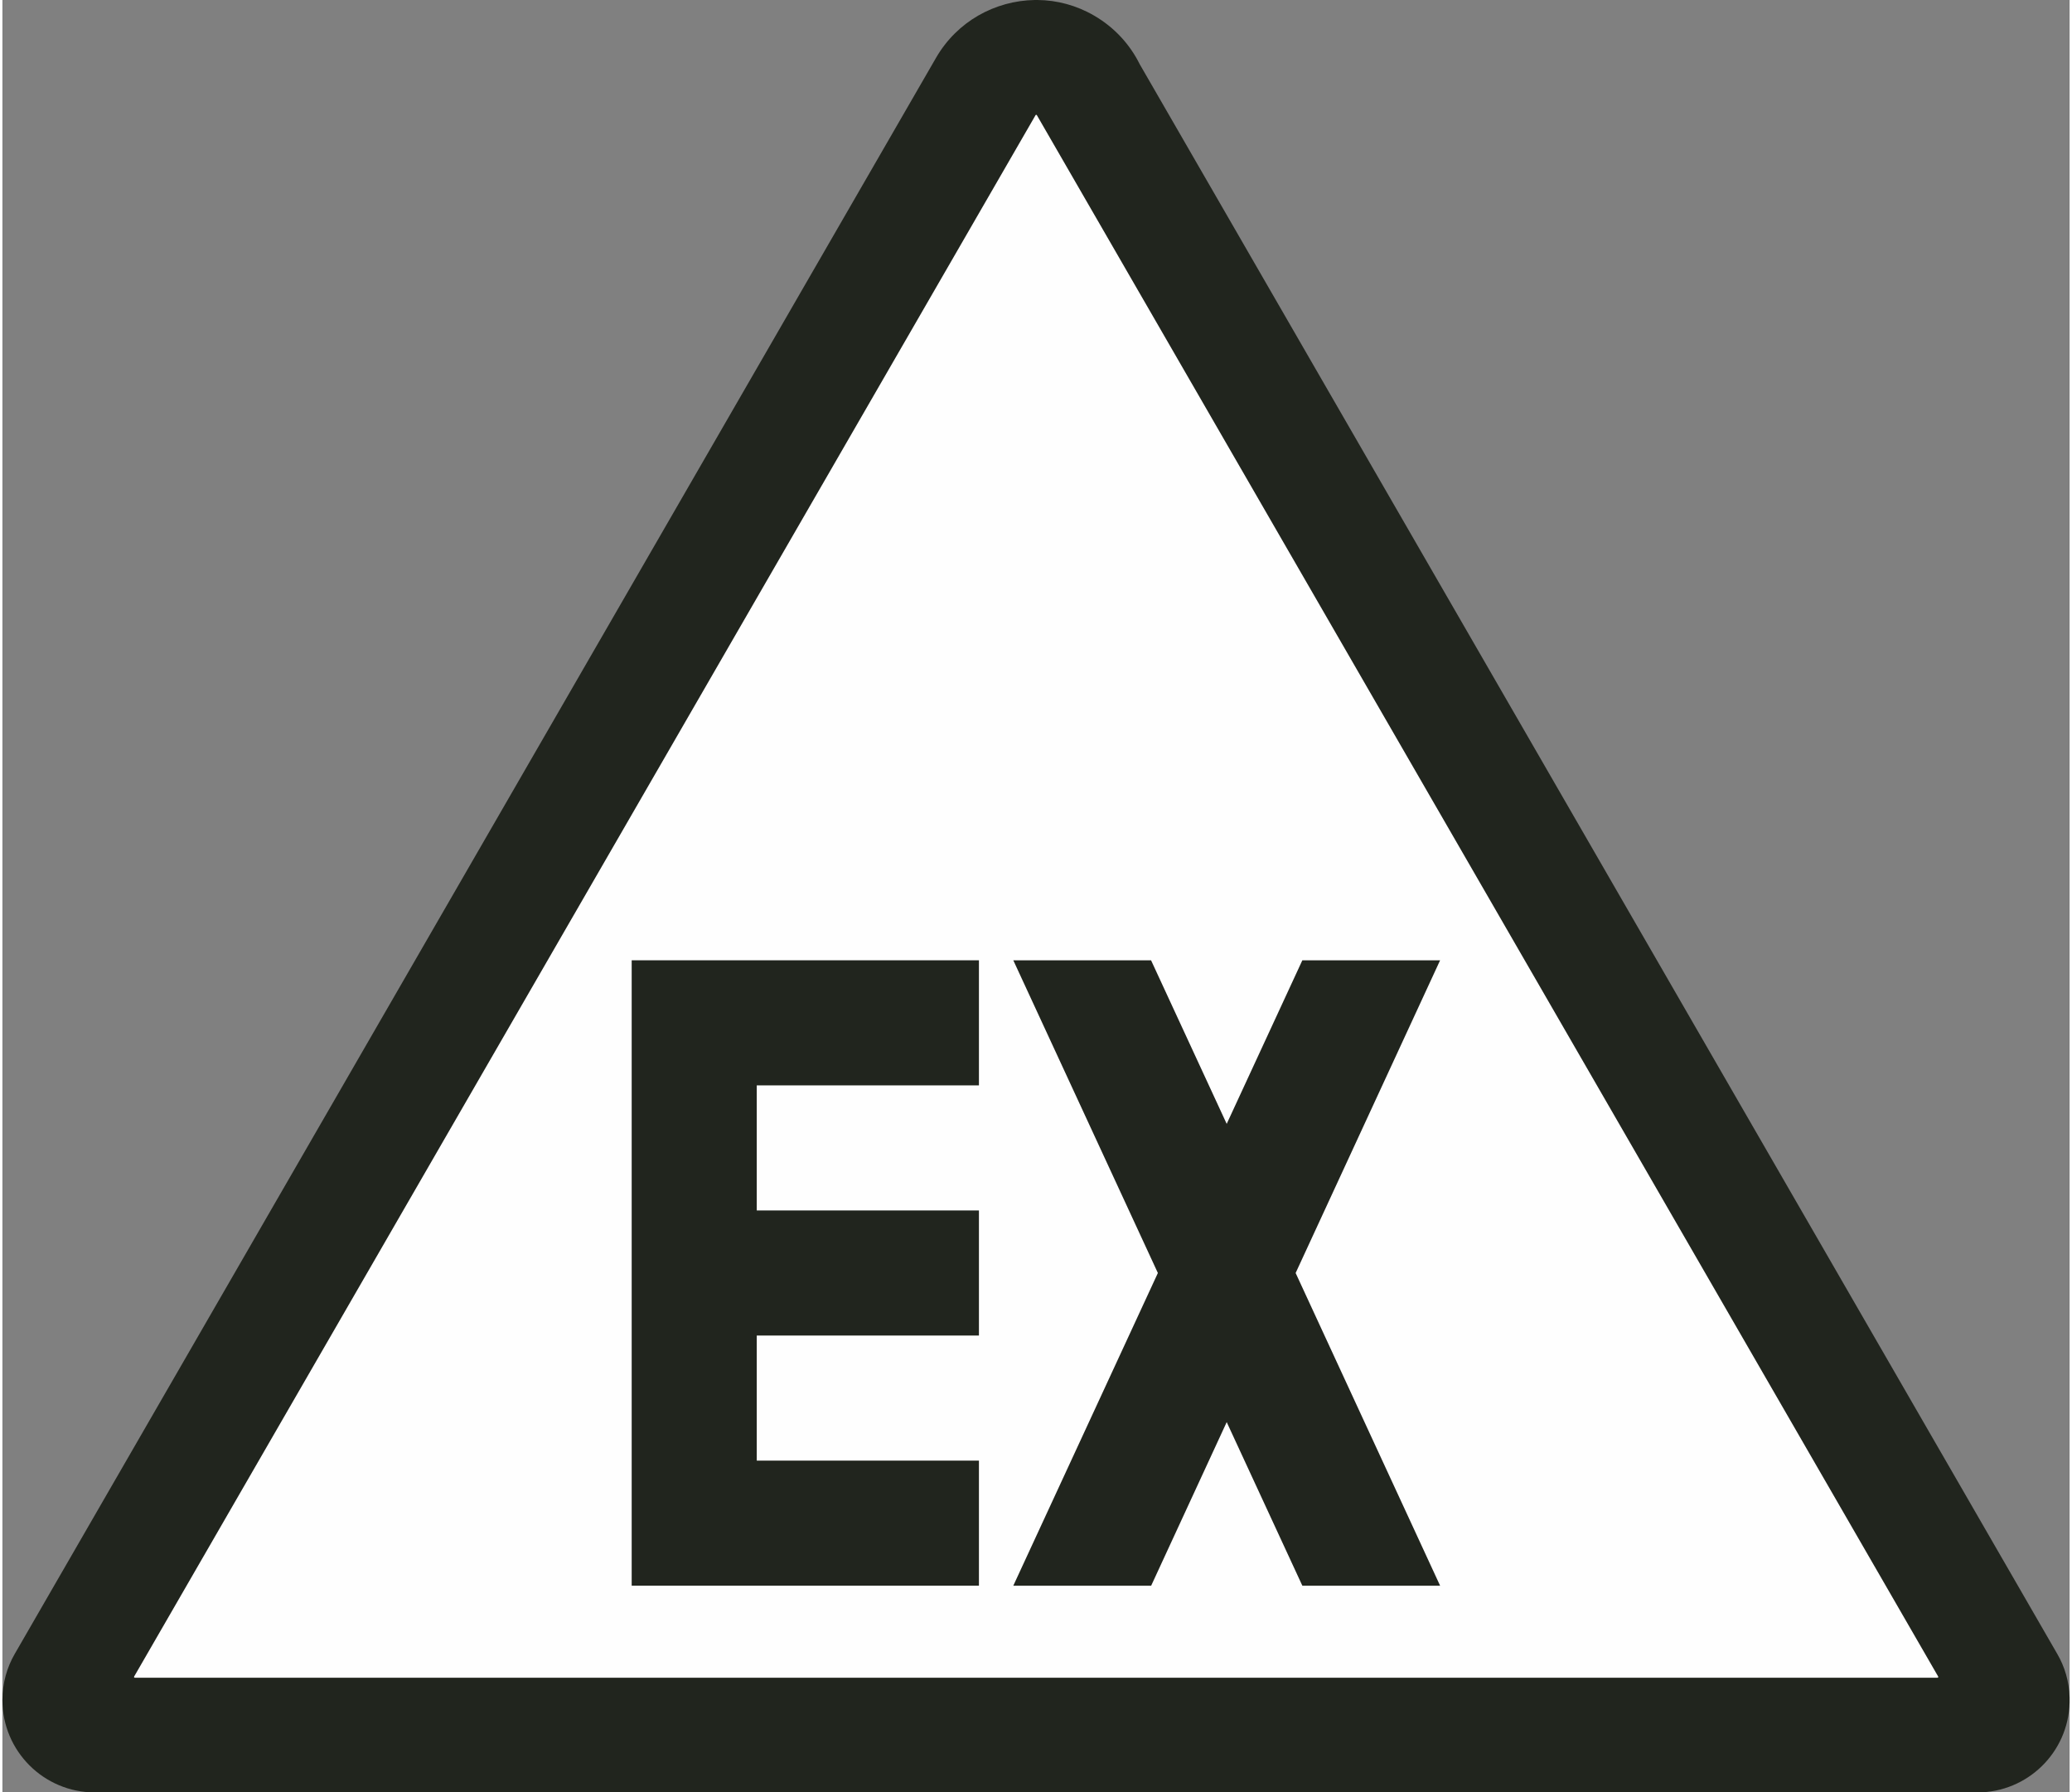
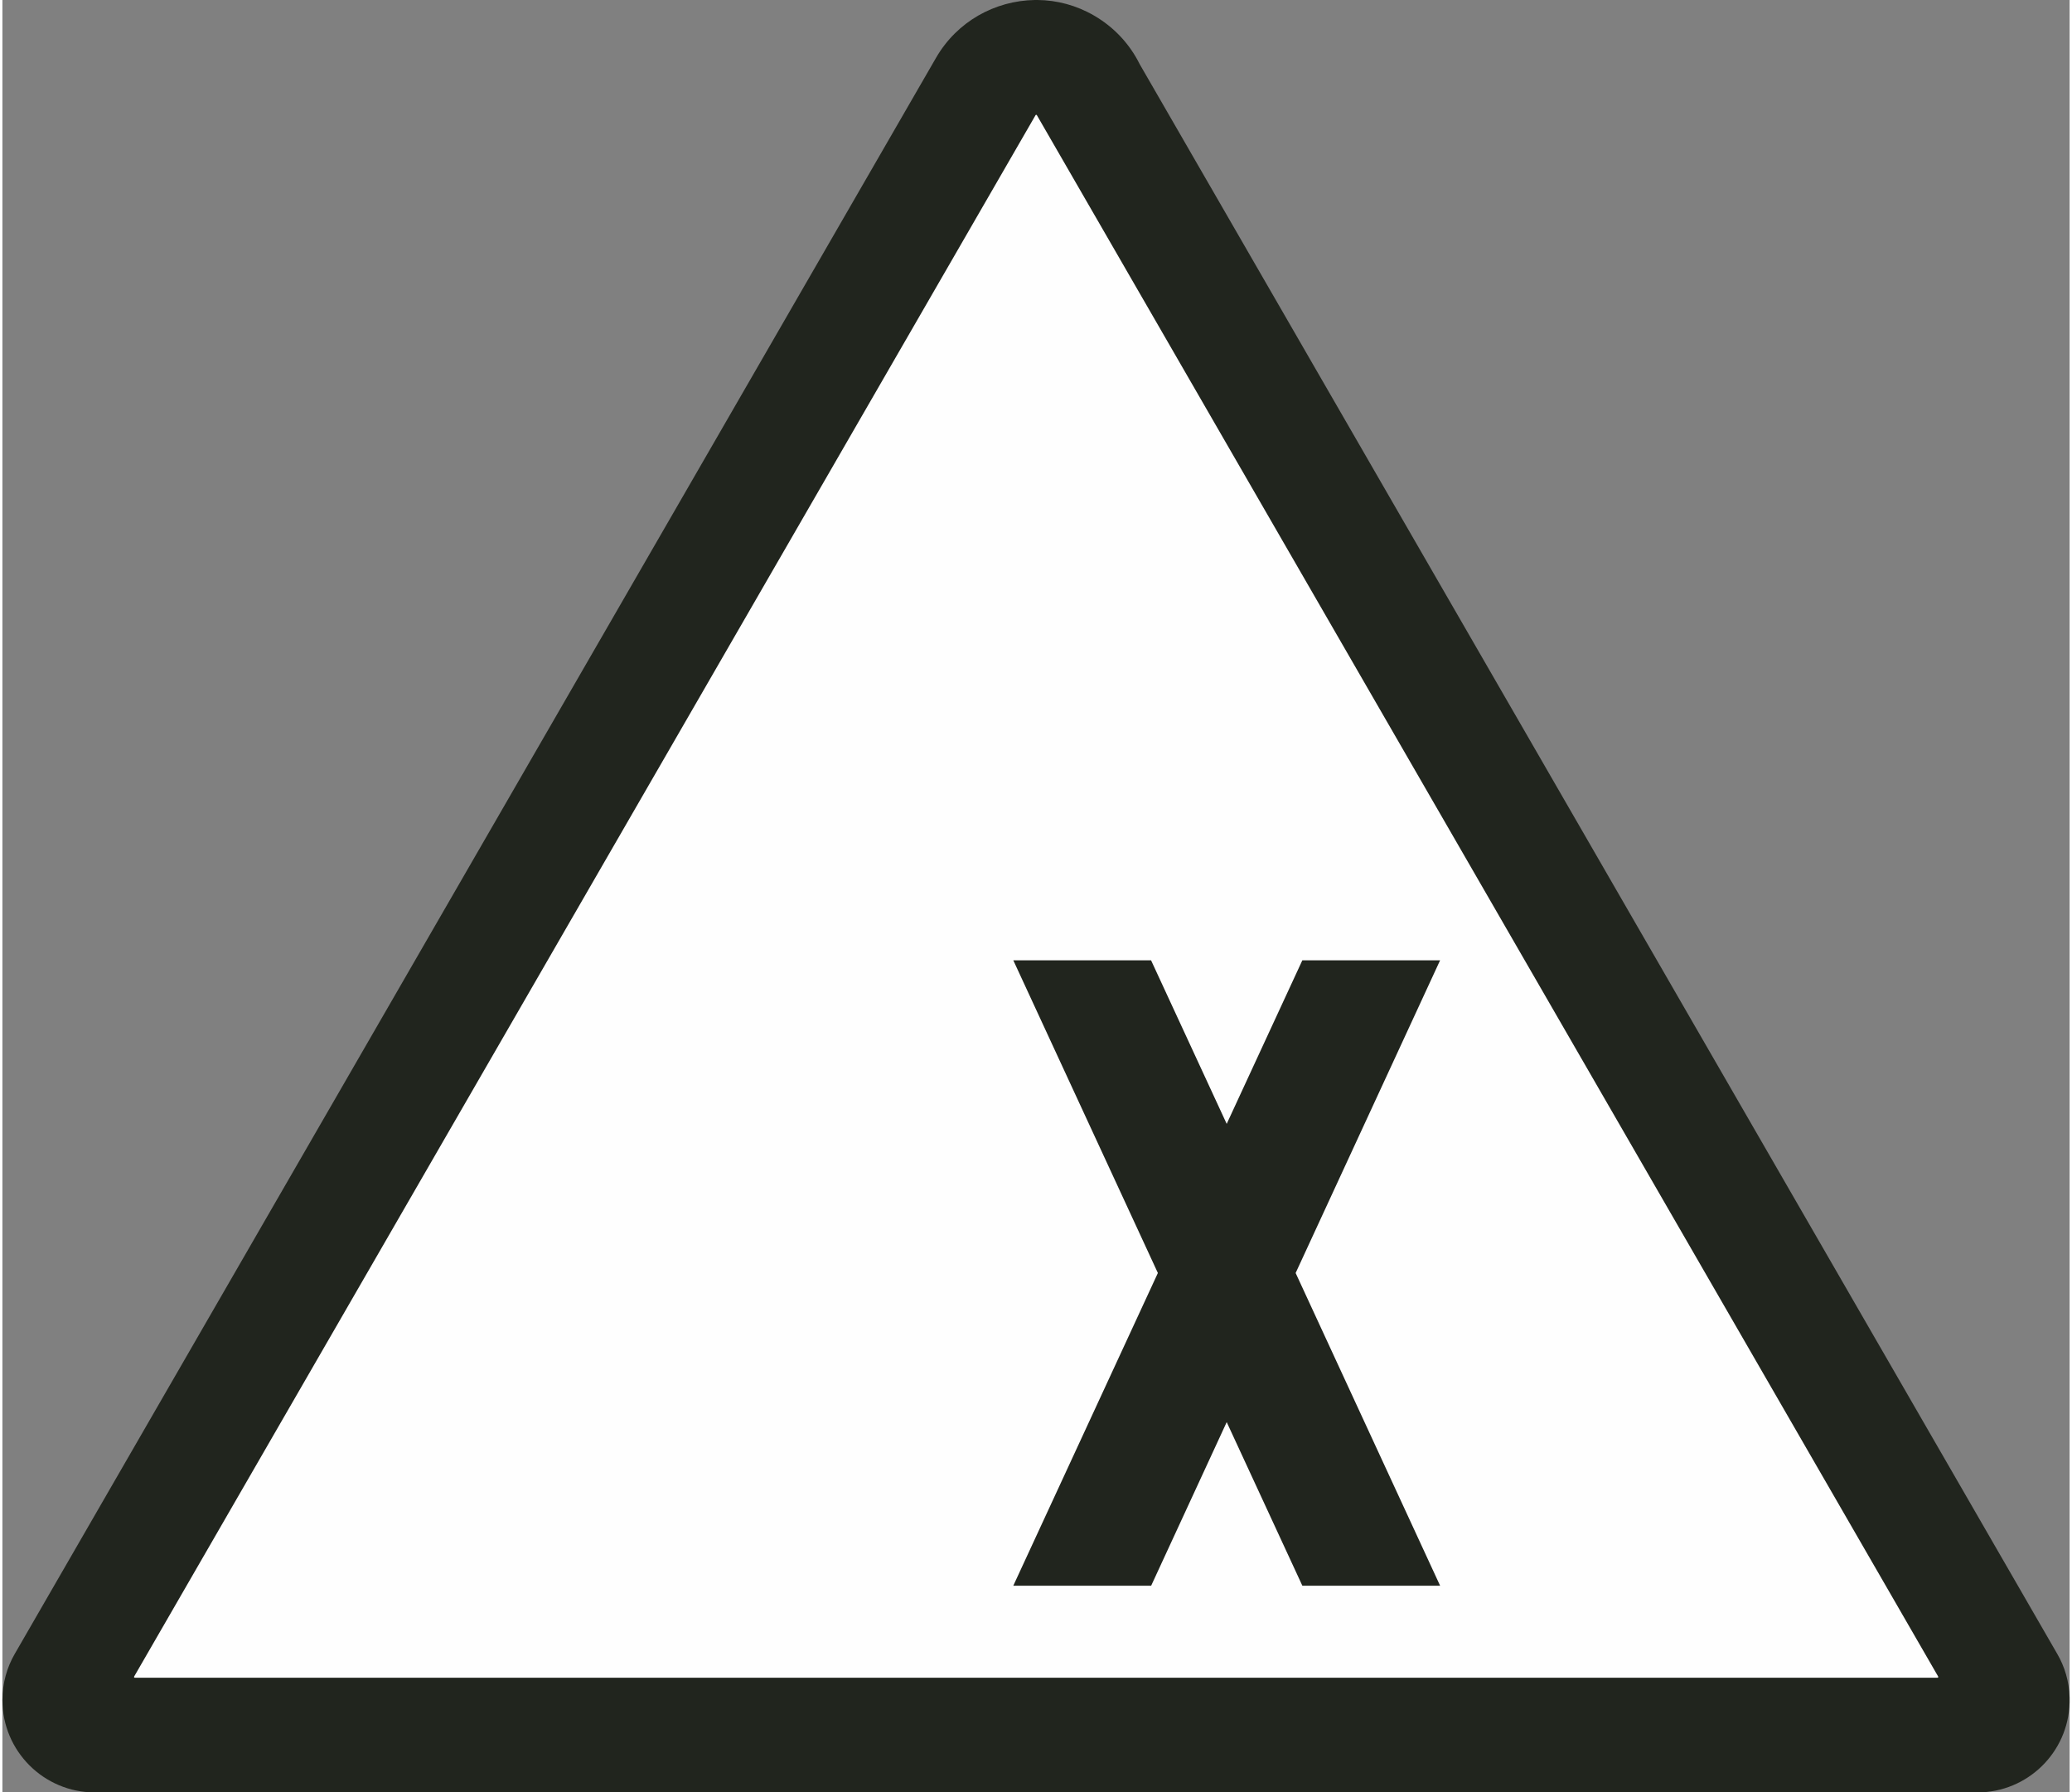
<svg xmlns="http://www.w3.org/2000/svg" xml:space="preserve" width="200px" height="173px" version="1.1" style="shape-rendering:geometricPrecision; text-rendering:geometricPrecision; image-rendering:optimizeQuality; fill-rule:evenodd; clip-rule:evenodd" viewBox="0 0 200.32 173.68">
  <rect x="0" y="0" width="200.32" height="173.68" fill="#808080" stroke="none" />
  <defs>
    <style type="text/css">
   
    .str0 {stroke:#FEFEFE;stroke-width:0.15;stroke-linecap:round;stroke-linejoin:round;stroke-miterlimit:22.926}
    .fil1 {fill:#FEFEFE}
    .fil2 {fill:#21251E}
    .fil0 {fill:#21251E;fill-rule:nonzero}
   
  </style>
  </defs>
  <g id="Ebene_x0020_1">
    <path class="fil0" d="M110.21 6.22c-0.94,-1.9 -2.44,-3.56 -4.42,-4.71 -1.72,-1 -3.6,-1.49 -5.46,-1.51l-0.29 0c-1.92,0.03 -3.81,0.55 -5.48,1.51 -1.64,0.95 -3.06,2.32 -4.08,4.08l-89.28 154.66c-0.76,1.31 -1.2,2.85 -1.2,4.48 0,4.94 4.01,8.95 8.95,8.95l182.43 0c4.86,0 8.81,-3.87 8.94,-8.7l0 -0.5c-0.04,-1.54 -0.47,-2.98 -1.2,-4.23l-88.91 -154.03z" />
    <polygon class="fil1 str0" points="12.83,162.49 100.18,11.2 187.52,162.49 " />
-     <polygon class="fil2" points="73.1,141.53 94.63,141.53 94.63,153.65 60.98,153.65 60.98,93.05 94.63,93.05 94.63,105.17 73.1,105.17 73.1,117.29 94.63,117.29 94.63,129.41 73.1,129.41 " />
    <polygon class="fil2" points="111.31,93.05 118.64,108.9 125.97,93.05 139.32,93.05 125.32,123.35 139.32,153.65 125.97,153.65 118.64,137.8 111.32,153.65 97.96,153.65 111.97,123.35 97.96,93.05 " />
  </g>
</svg>